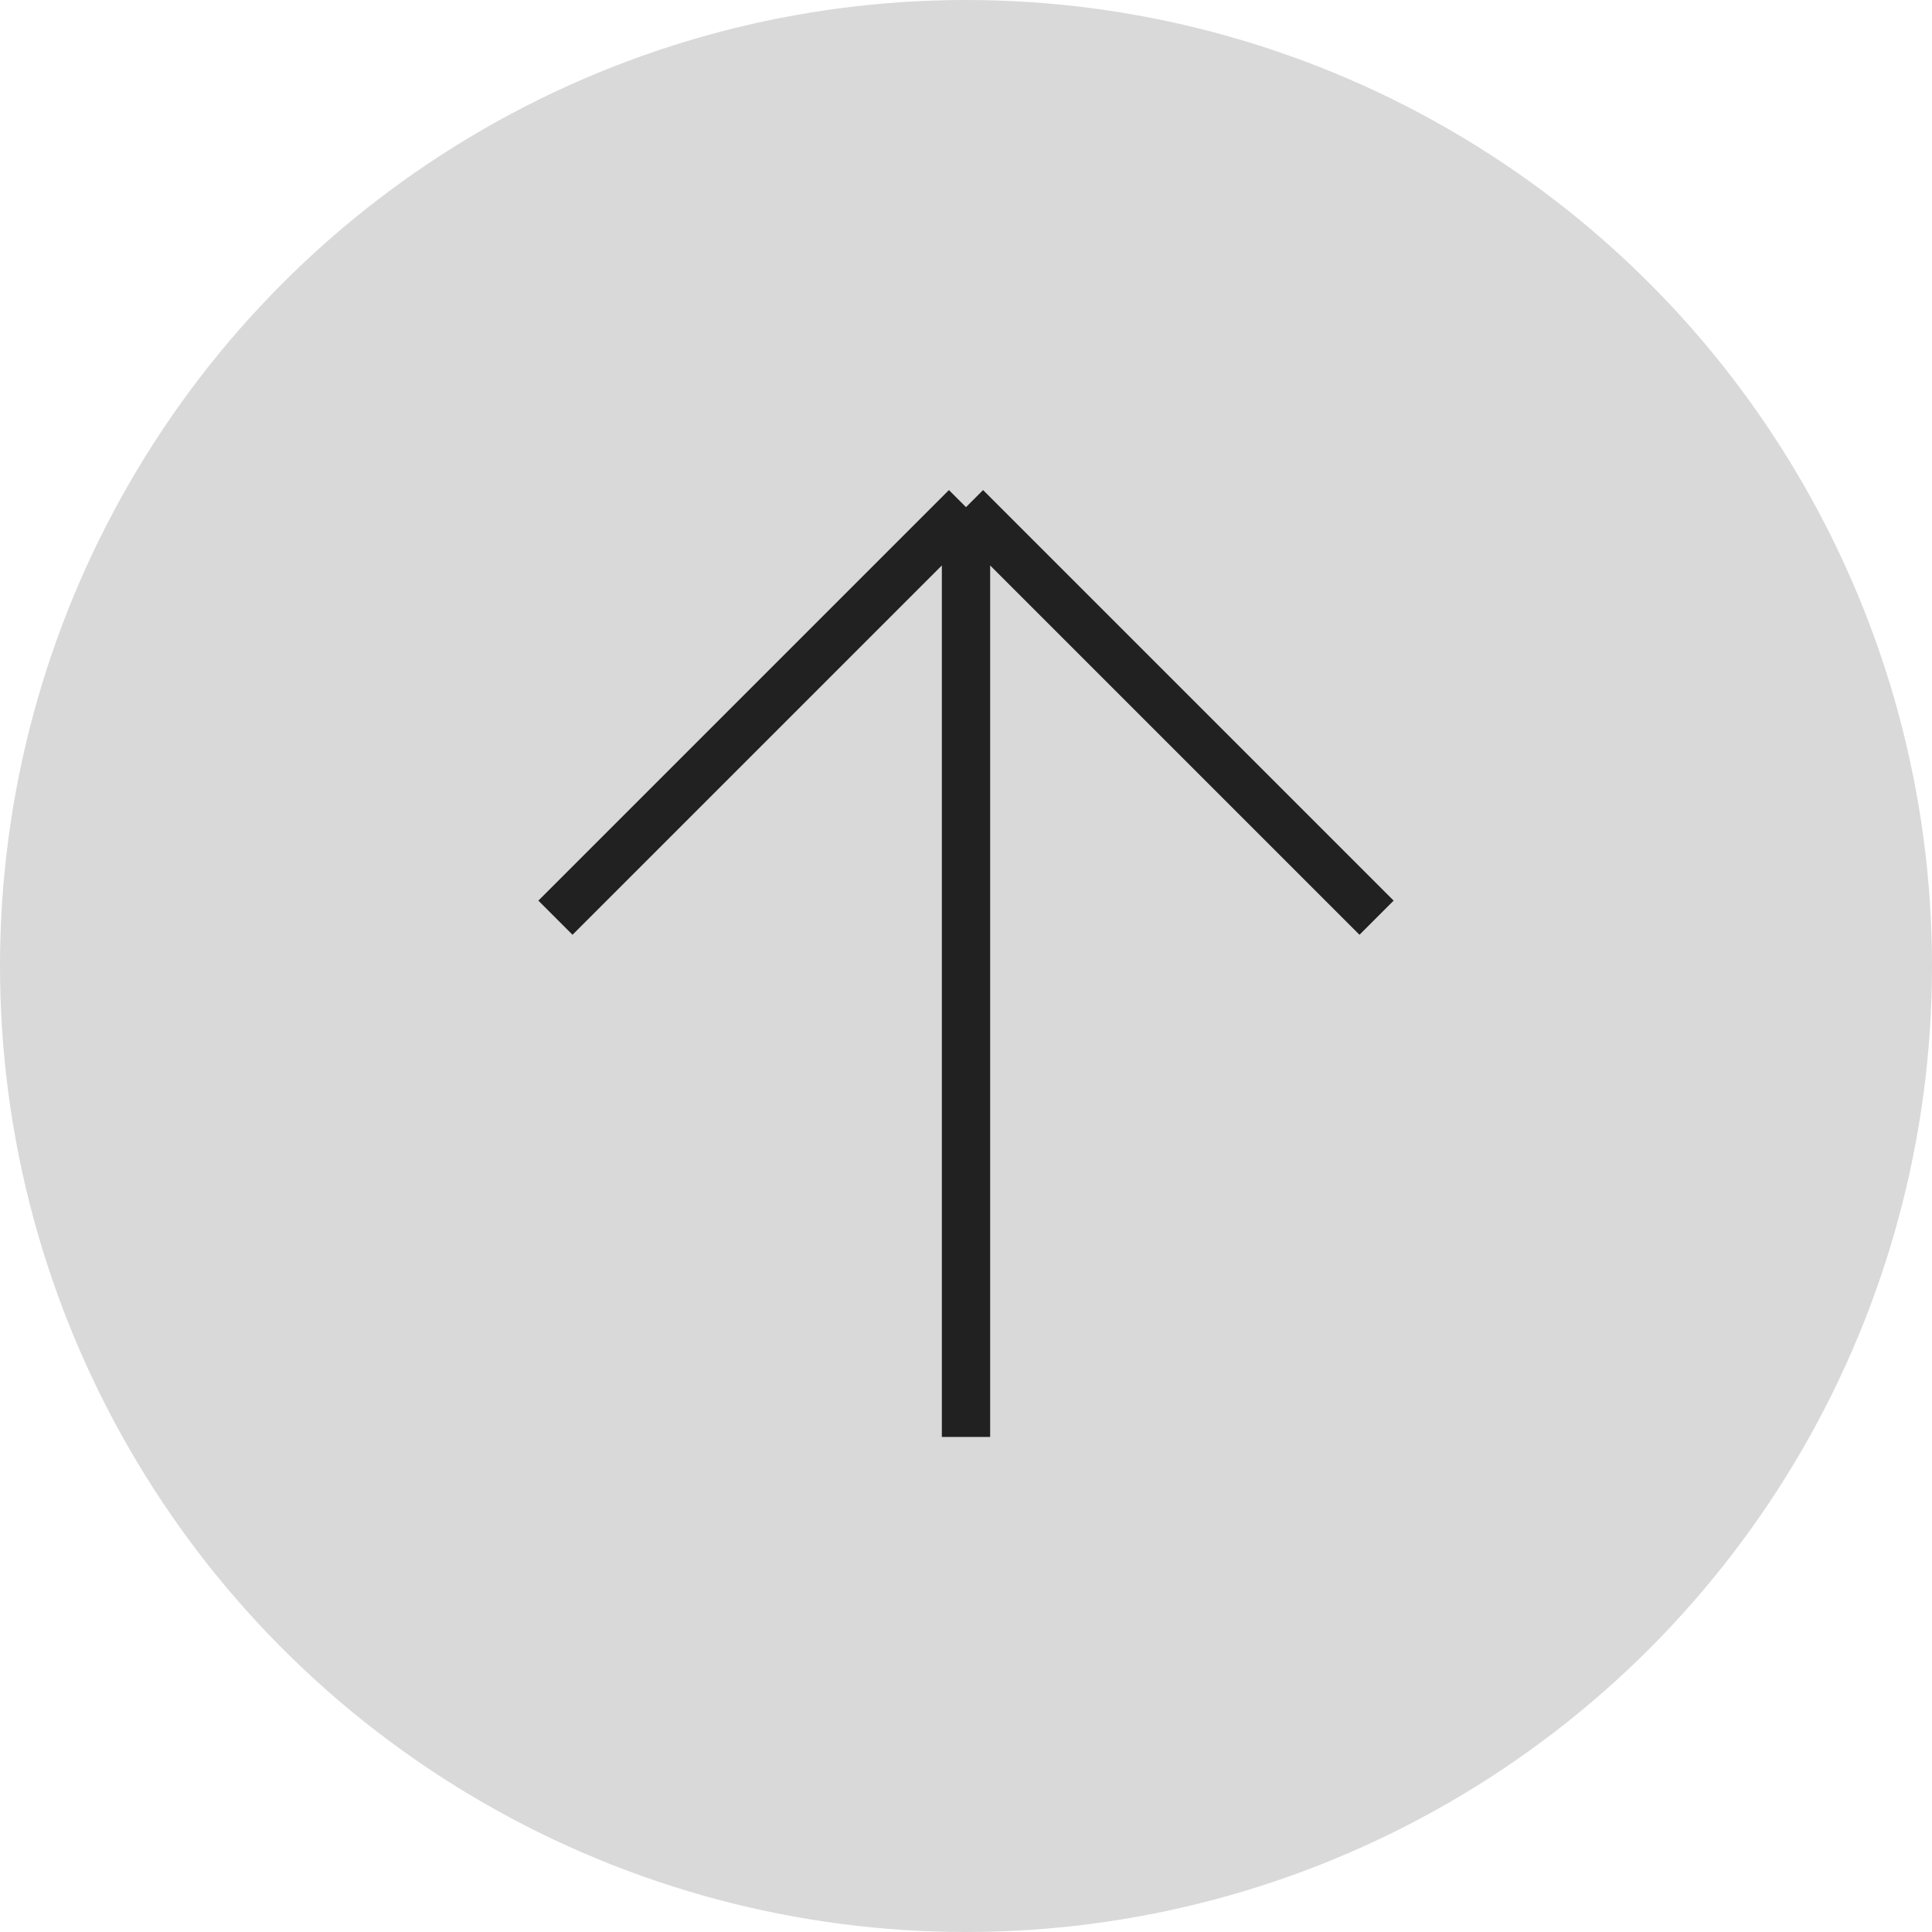
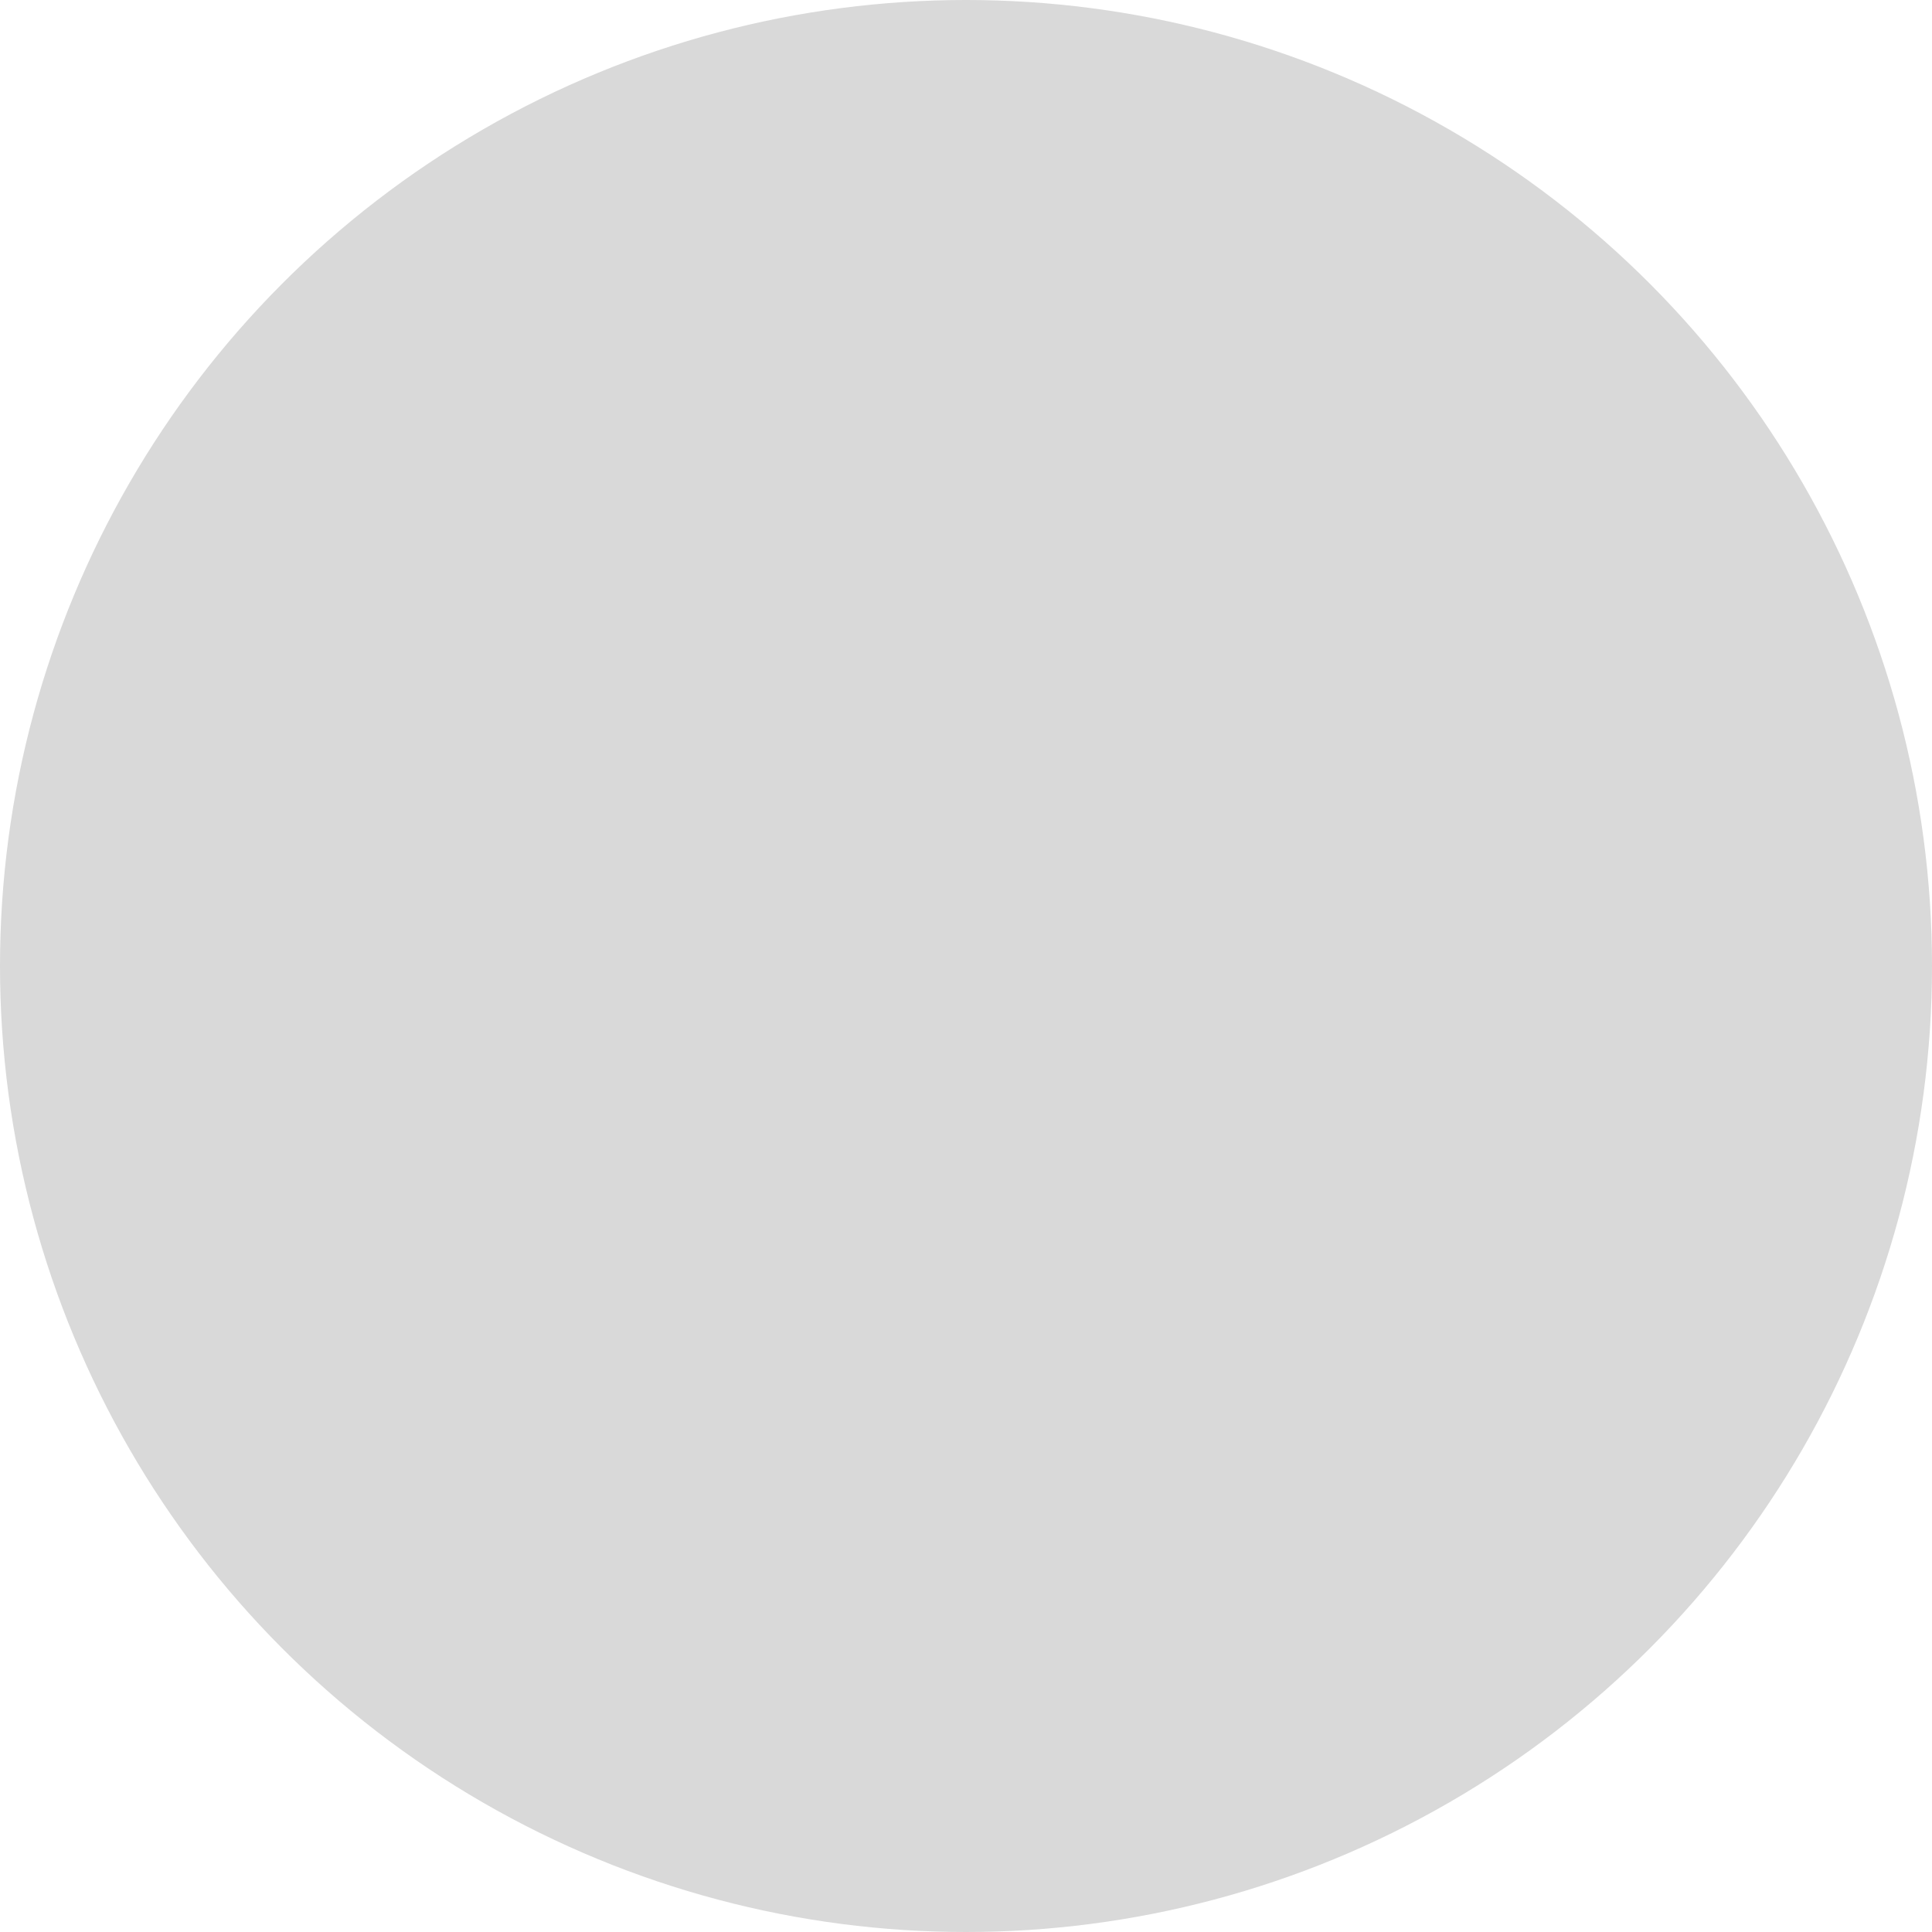
<svg xmlns="http://www.w3.org/2000/svg" width="80" height="80" viewBox="0 0 80 80" fill="none">
  <circle cx="40" cy="40" r="40" fill="#D9D9D9" />
-   <path d="M23 38L40 21M40 21L57 38M40 21V59.5" stroke="#212121" stroke-width="2" />
</svg>